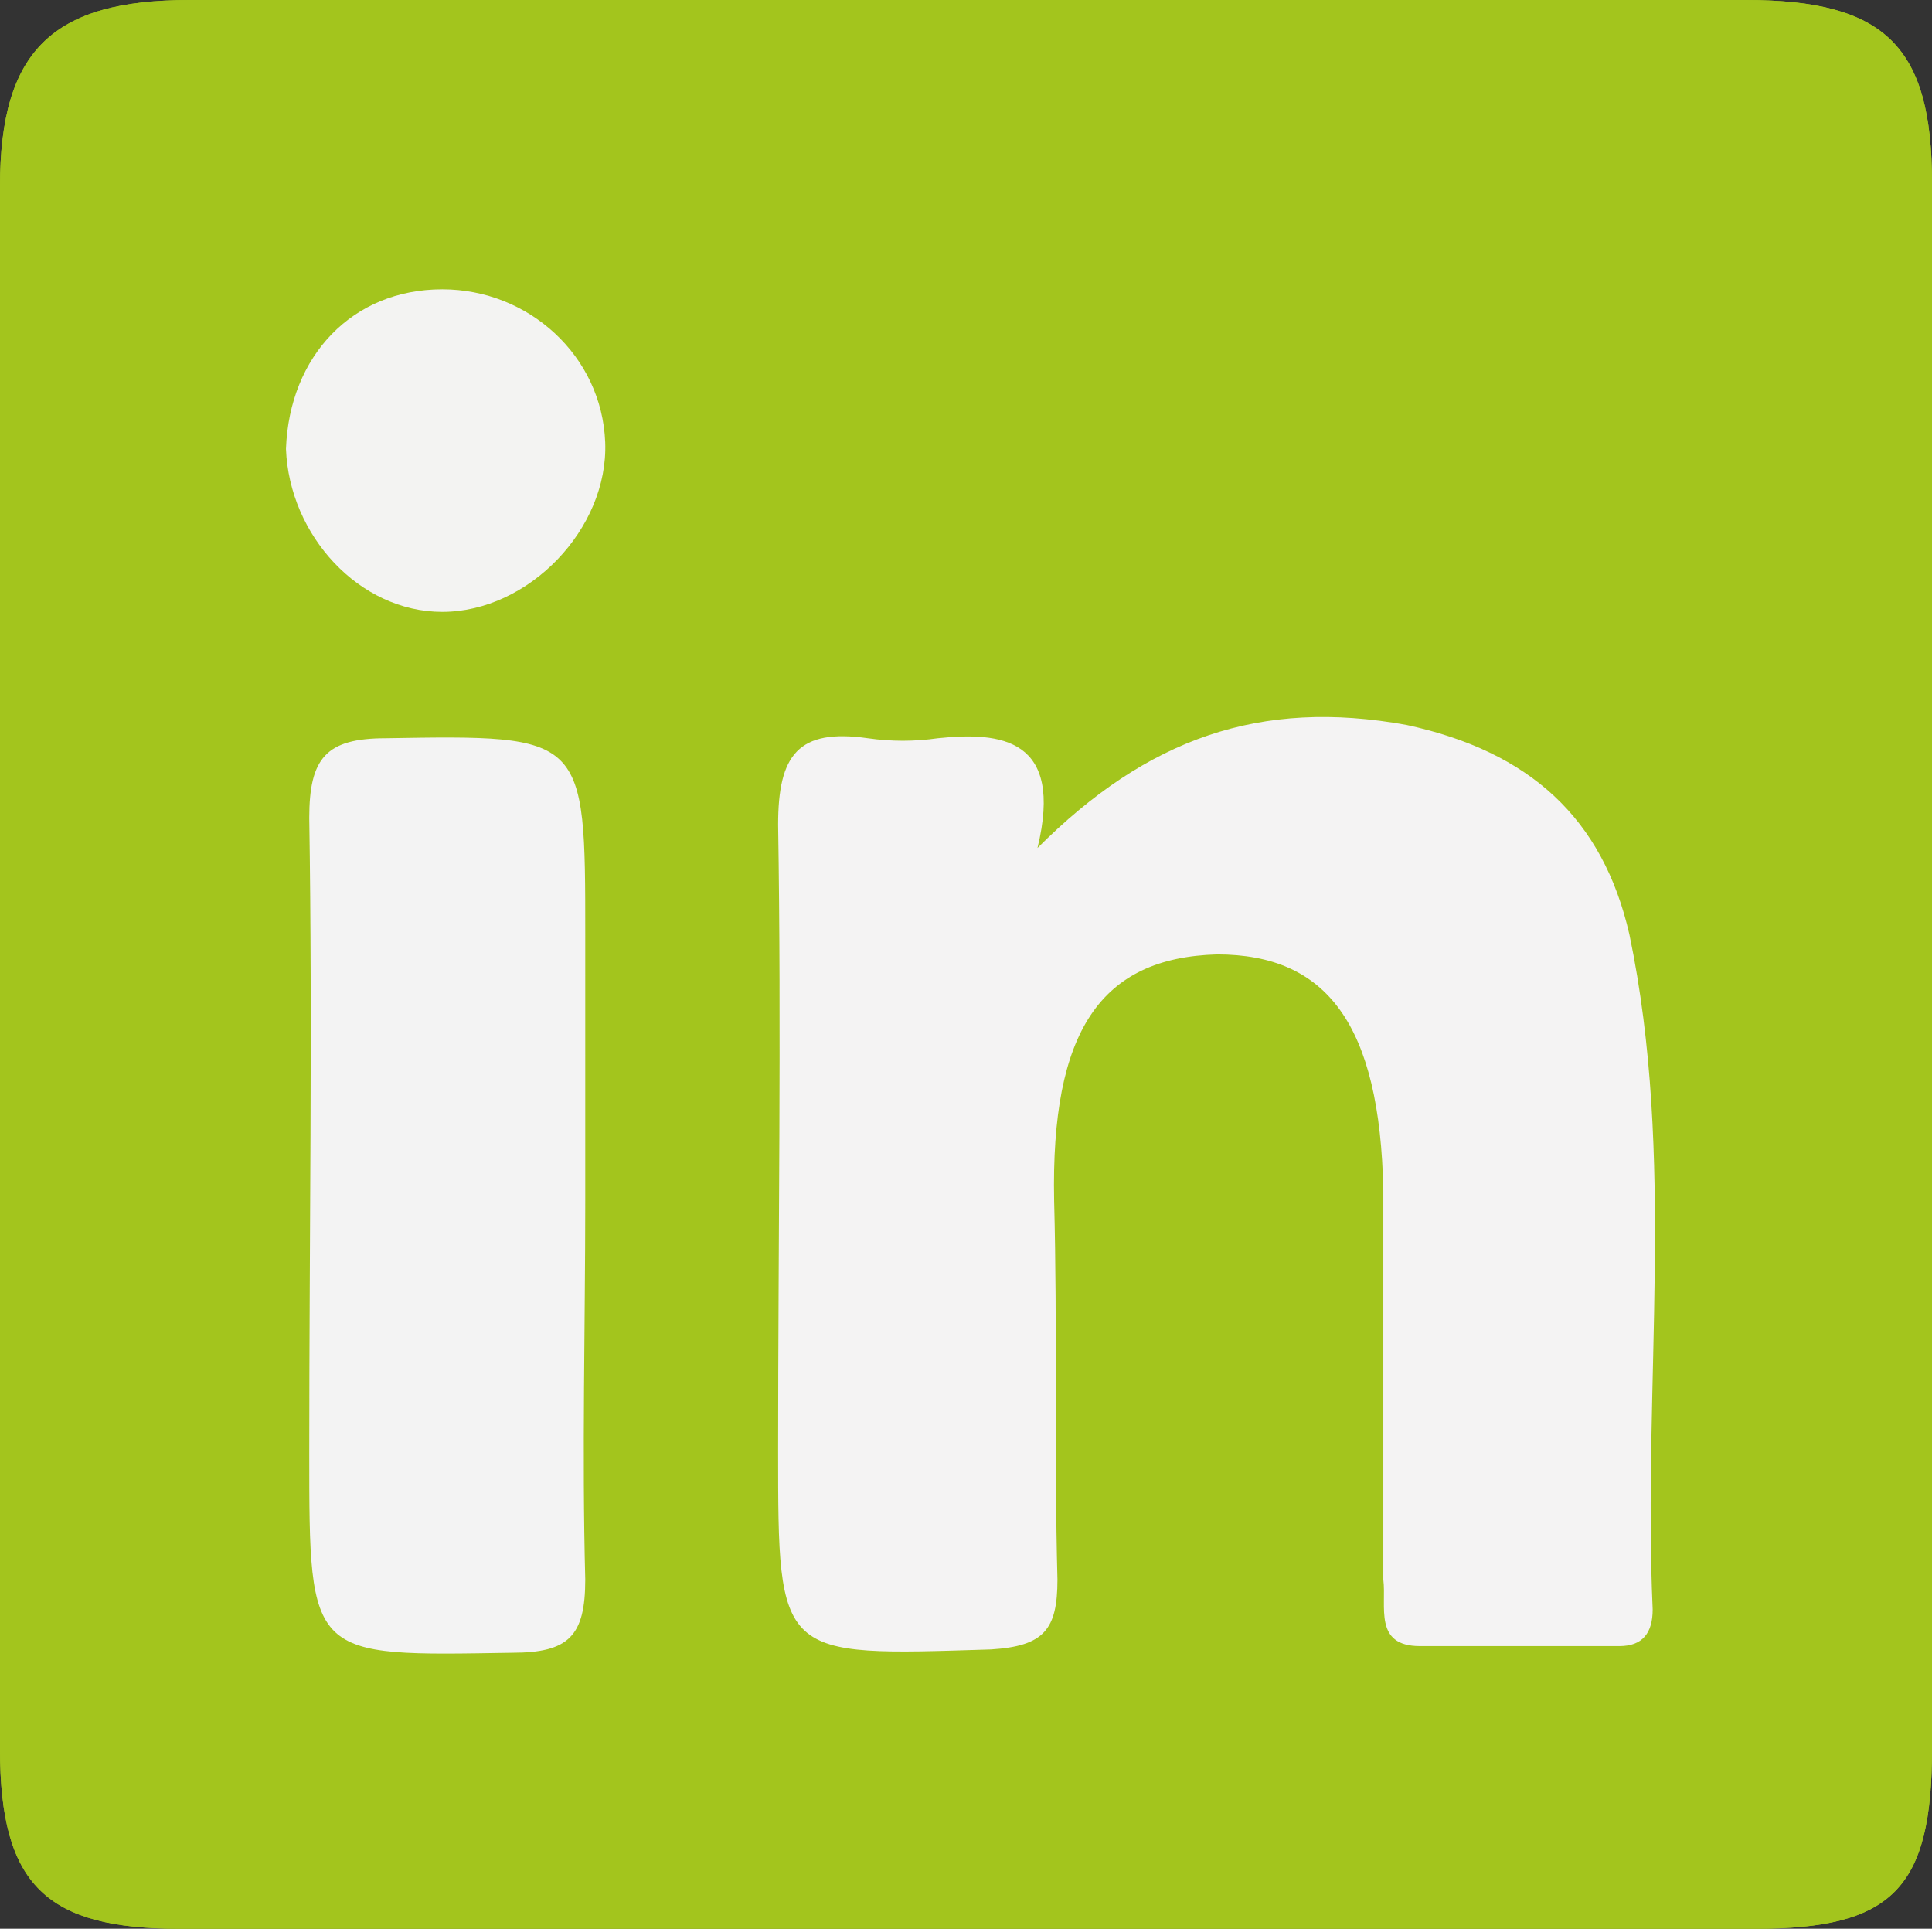
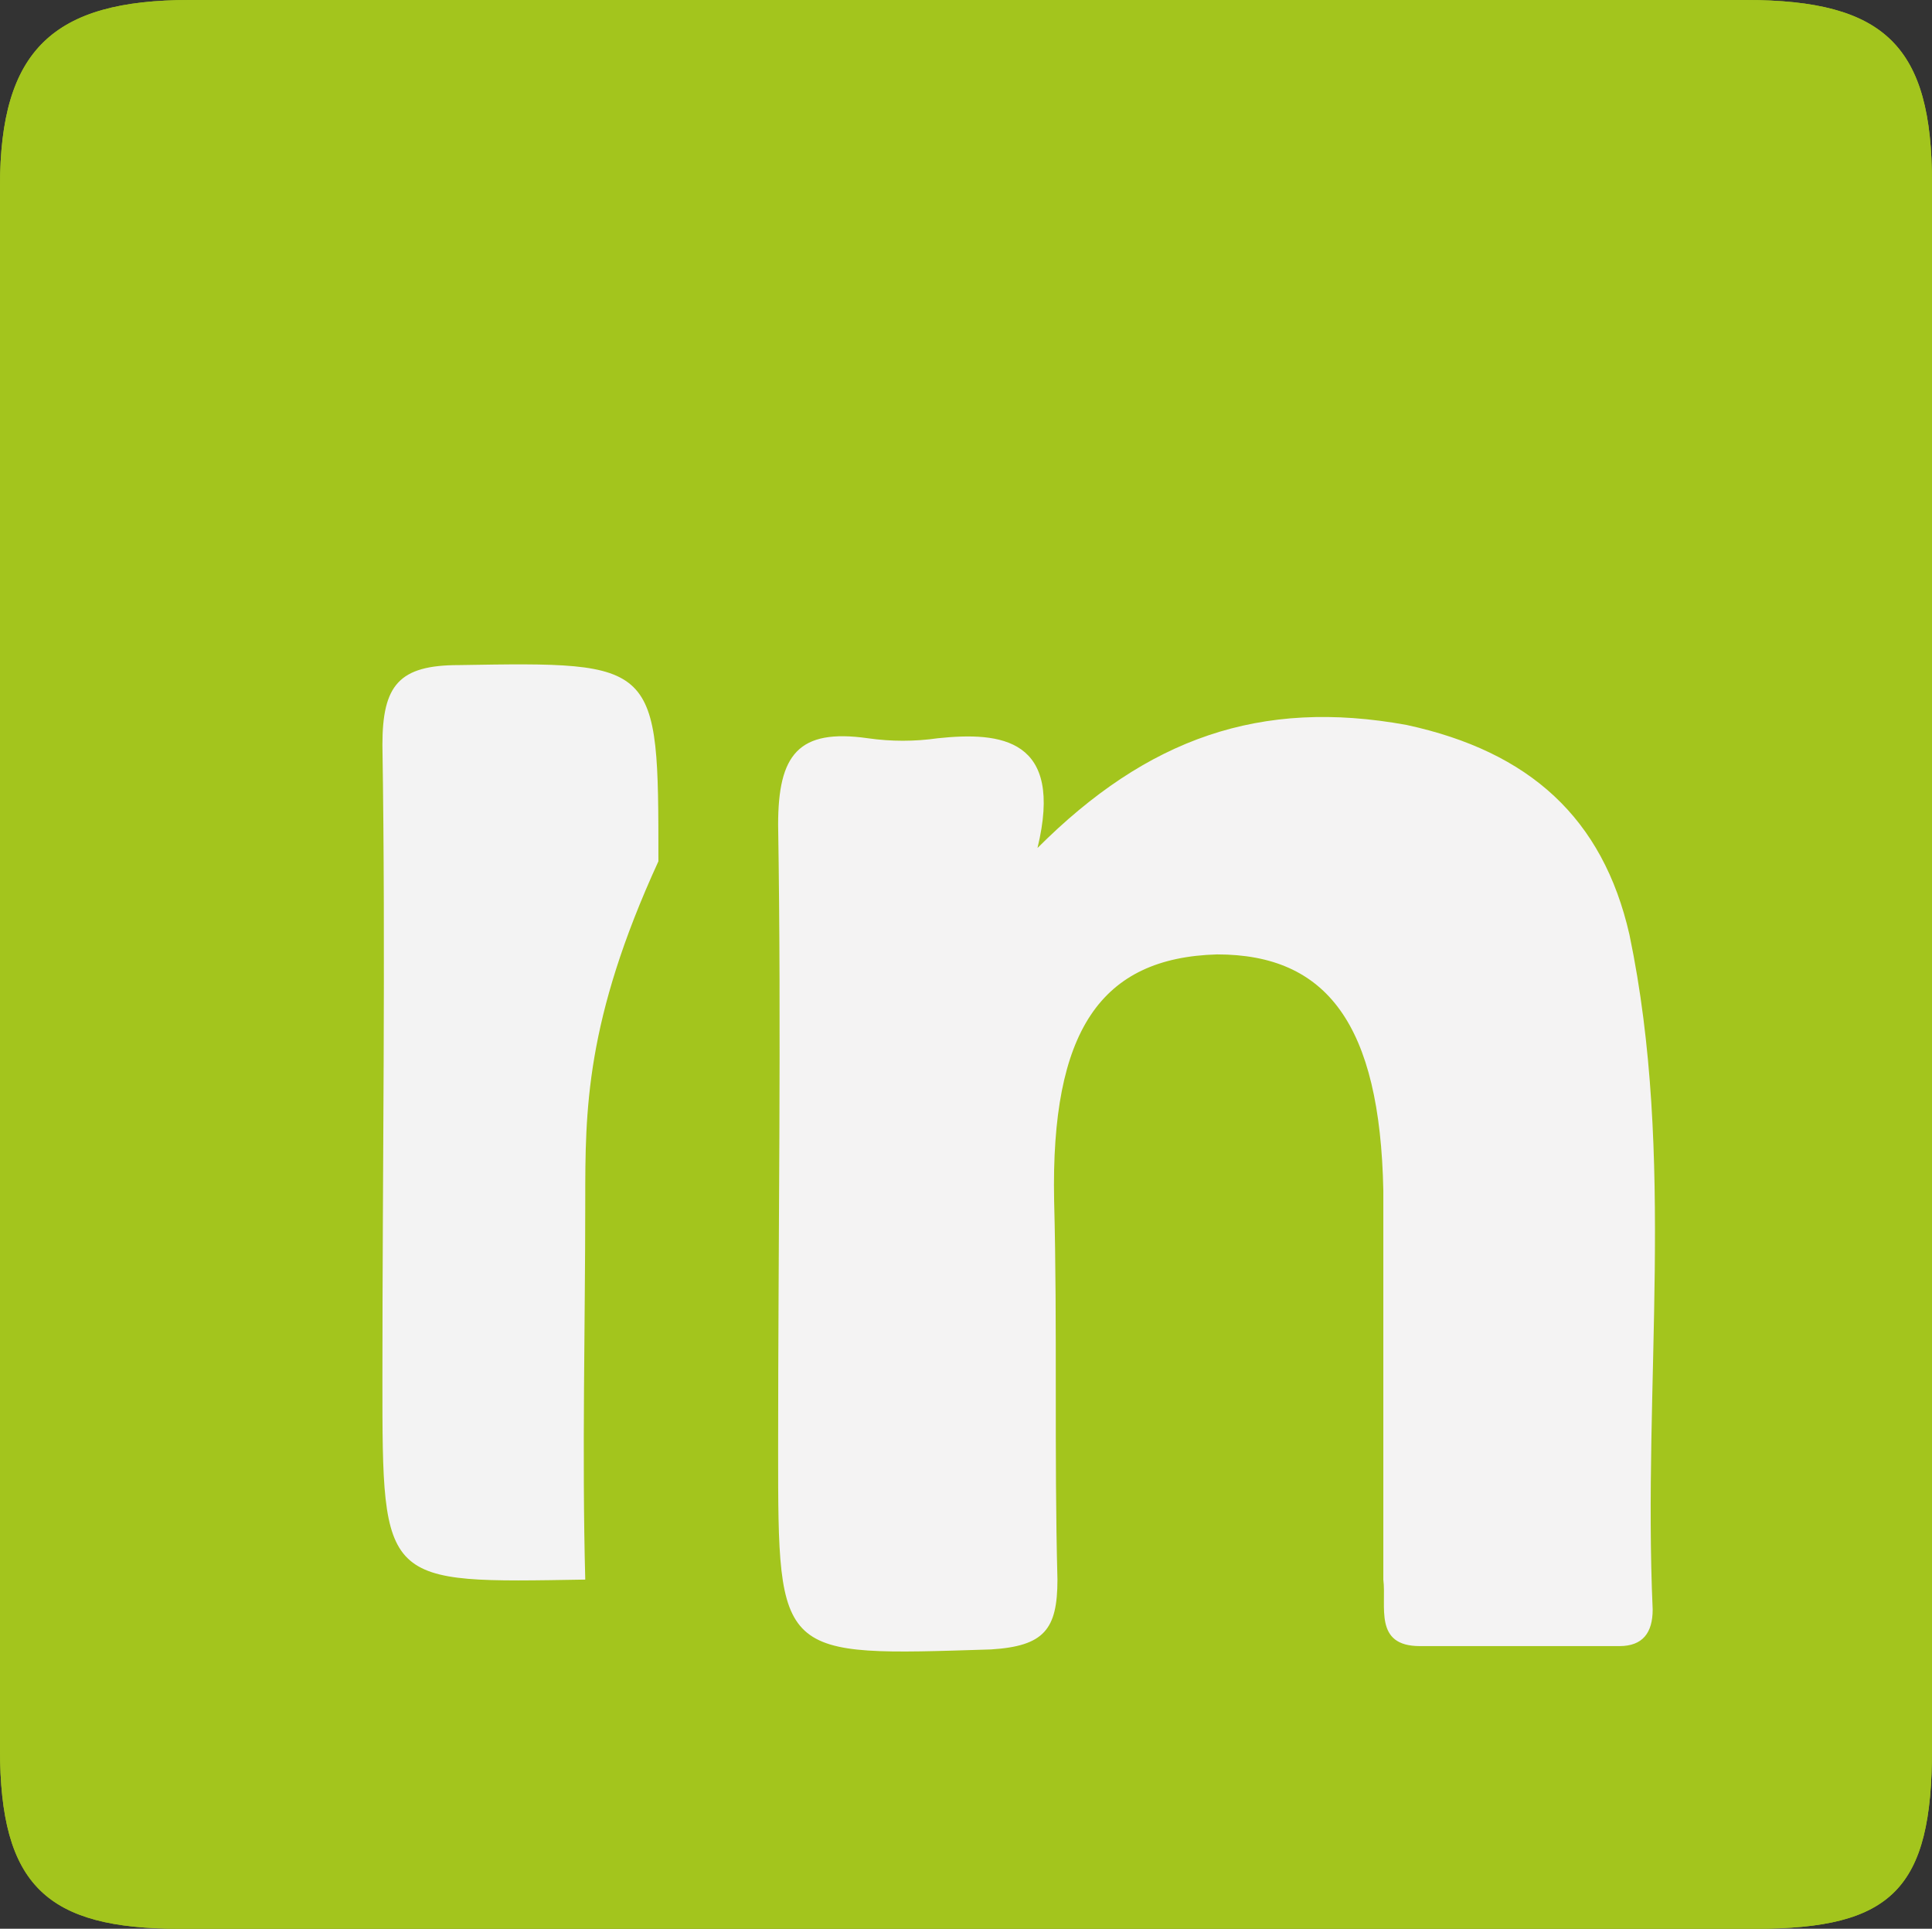
<svg xmlns="http://www.w3.org/2000/svg" version="1.1" id="Capa_1" x="0px" y="0px" viewBox="0 0 58.1 58" style="enable-background:new 0 0 58.1 58;" xml:space="preserve">
  <rect x="0" y="0" width="58.1" height="58" fill="#333333" stroke="none" />
  <style type="text/css">
	.st0{fill:#A3C51D;}
	.st1{fill:#F4F3F3;}
	.st2{fill:#F3F3F3;}
	.st3{fill:#F3F3F2;}
</style>
  <path class="st0" d="M58.1,28.9c0,7.9,0,15.8,0,23.7c0,4.2-1.2,5.4-5.3,5.4C37,58,21.2,58,5.4,58c-4,0-5.4-1.3-5.4-5.4  c0-15.7,0-31.3,0-47C0,1.5,1.6,0,5.7,0c15.6,0,31.2,0,46.8,0c4.2,0,5.6,1.4,5.6,5.5C58.1,13.3,58.1,21.1,58.1,28.9z" />
  <path class="st0" d="M58.1,28.9c0,7.9,0,15.8,0,23.7c0,4.2-1.2,5.4-5.3,5.4C37,58,21.2,58,5.4,58c-4,0-5.4-1.3-5.4-5.4  c0-15.7,0-31.3,0-47C0,1.5,1.6,0,5.7,0c15.6,0,31.2,0,46.8,0c4.2,0,5.6,1.4,5.6,5.5C58.1,13.3,58.1,21.1,58.1,28.9z" />
  <path class="st1" d="M31.2,25.5c3.3-3.3,6.7-4.5,11.1-3.7c3.7,0.8,5.9,2.8,6.7,6.3c1.4,6.7,0.4,13.5,0.7,20.3c0,0.7-0.3,1.1-1,1.1  c-2,0-4,0-6,0c-1.4,0-1-1.2-1.1-2c0-3.9,0-7.8,0-11.7c-0.1-5-1.7-7.1-5-7.1c-3.5,0.1-5,2.3-4.9,7.4c0.1,3.8,0,7.6,0.1,11.4  c0,1.5-0.4,2-2,2.1c-6.4,0.2-6.4,0.3-6.4-6c0-6.3,0.1-12.6,0-18.8c0-2.1,0.6-2.9,2.7-2.6c0.7,0.1,1.4,0.1,2.1,0  C30.1,22,32,22.2,31.2,25.5z" />
-   <path class="st2" d="M17.6,36.1c0,3.8-0.1,7.6,0,11.4c0,1.7-0.5,2.2-2.2,2.2c-6.1,0.1-6.1,0.2-6.1-6c0-6.4,0.1-12.8,0-19.1  c0-1.8,0.5-2.4,2.3-2.4c6-0.1,6-0.1,6,5.9C17.6,30.7,17.6,33.4,17.6,36.1z" />
-   <path class="st3" d="M13.3,8.7c2.6,0,4.8,2,4.9,4.6c0.1,2.6-2.3,5.1-4.9,5.1c-2.5,0-4.6-2.3-4.7-4.9C8.7,10.7,10.6,8.7,13.3,8.7z" />
+   <path class="st2" d="M17.6,36.1c0,3.8-0.1,7.6,0,11.4c-6.1,0.1-6.1,0.2-6.1-6c0-6.4,0.1-12.8,0-19.1  c0-1.8,0.5-2.4,2.3-2.4c6-0.1,6-0.1,6,5.9C17.6,30.7,17.6,33.4,17.6,36.1z" />
</svg>